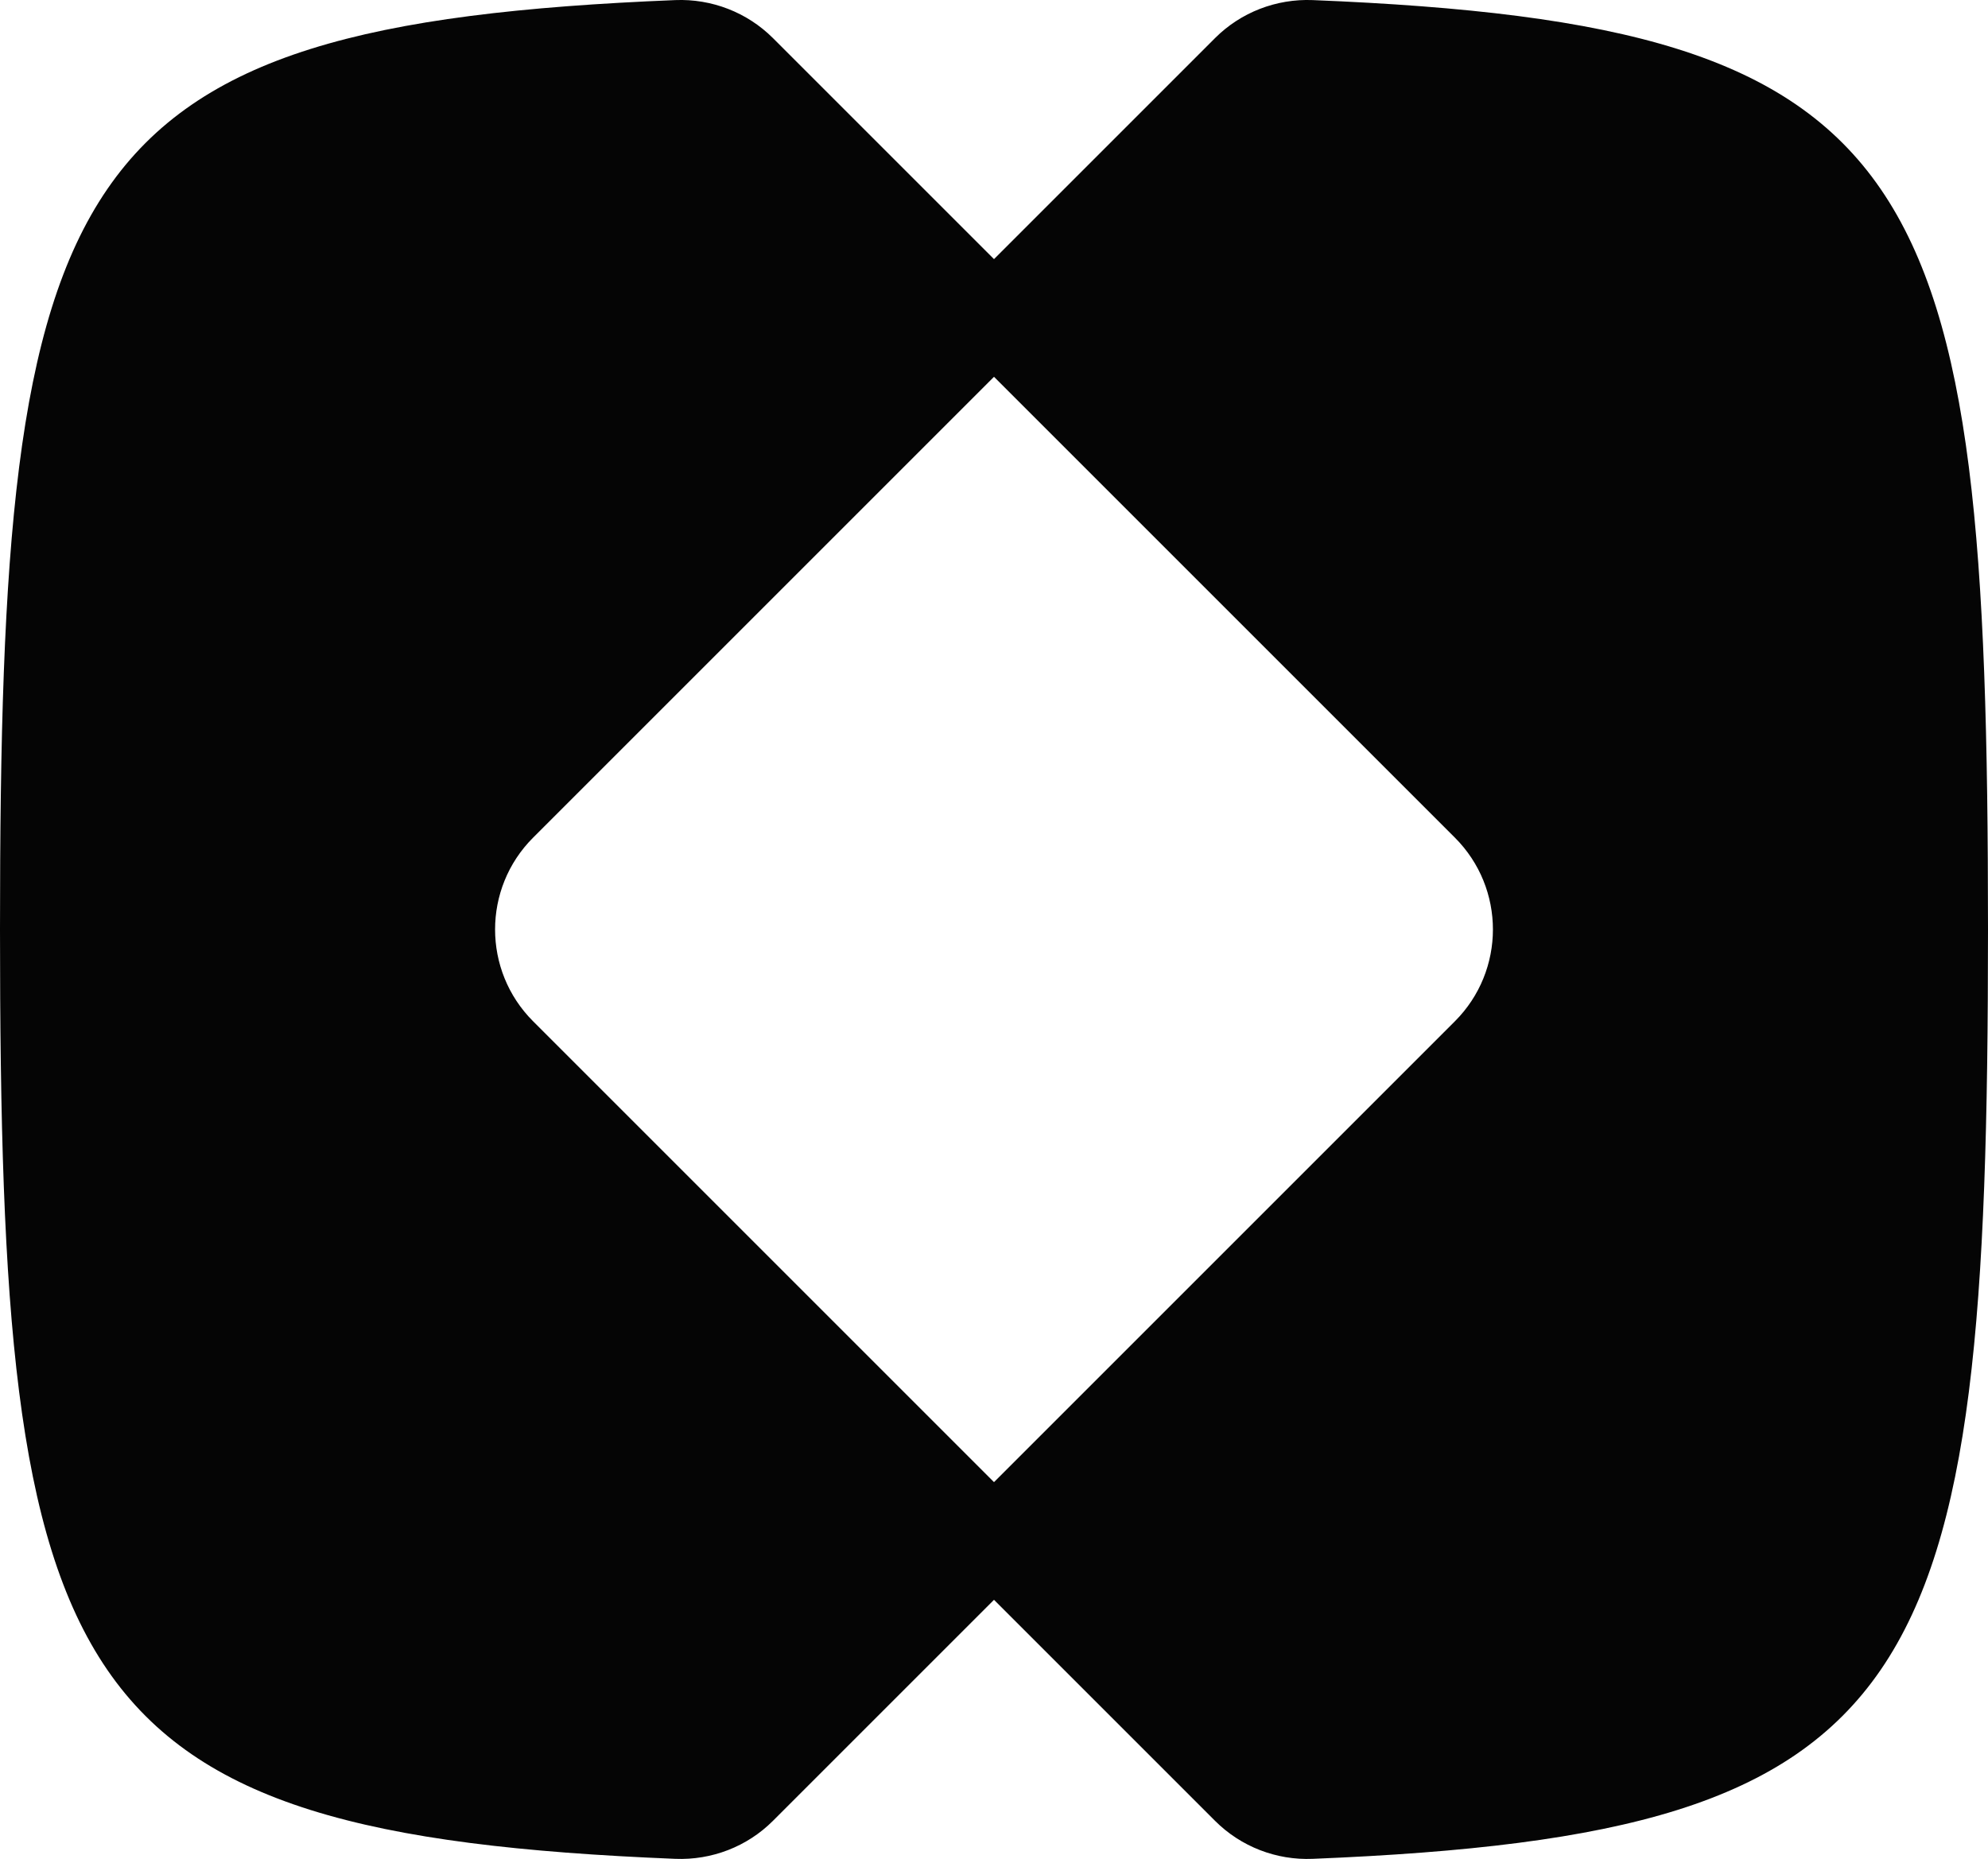
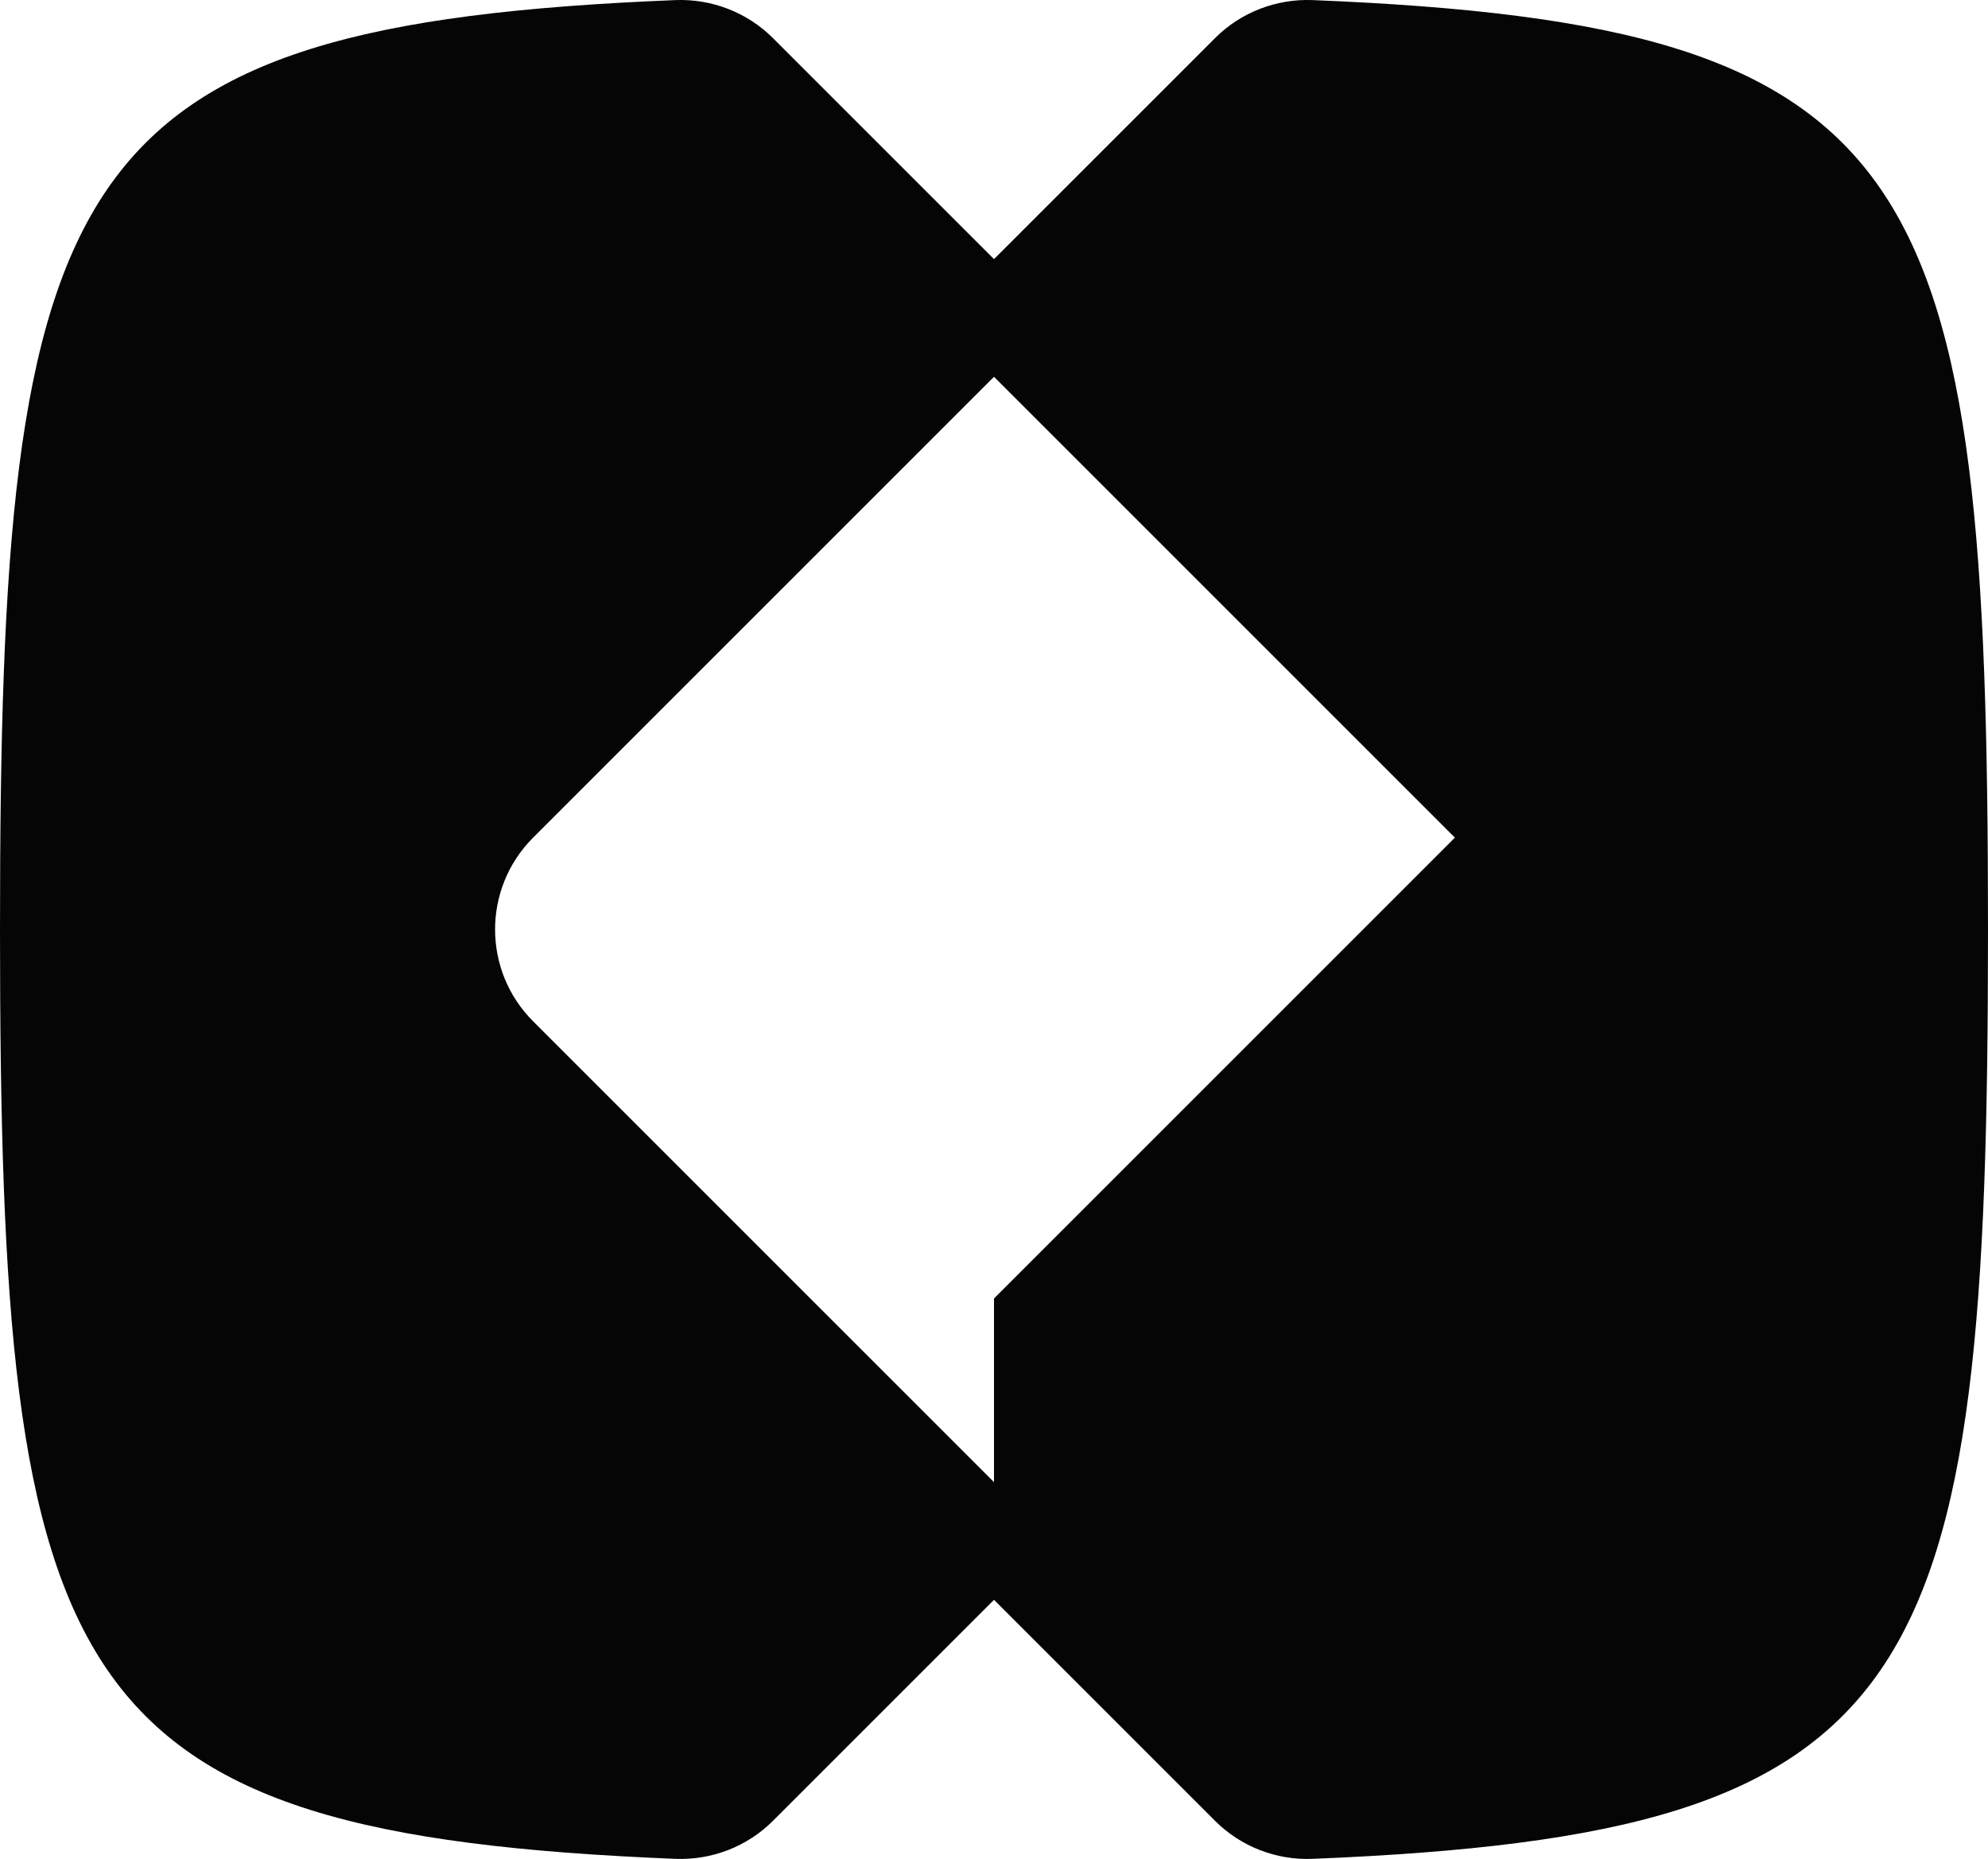
<svg xmlns="http://www.w3.org/2000/svg" id="Notes" viewBox="0 0 219.94 205.69">
  <defs>
    <style>.cls-1{fill:#050505;}</style>
  </defs>
-   <path class="cls-1" d="m134.43,4.21l-24.46,24.46-24.46-24.46C82.65,1.36,78.73-.15,74.71.01,6.75,2.77,0,18.75,0,102.84s6.75,100.08,74.71,102.83c4.03.16,7.95-1.35,10.8-4.2l24.46-24.46,24.46,24.46c2.85,2.85,6.77,4.37,10.8,4.2,67.96-2.76,74.71-18.73,74.71-102.83S213.19,2.77,145.23.01c-4.03-.16-7.95,1.35-10.8,4.2Zm-24.46,159.78l-50.99-50.99c-5.61-5.61-5.61-14.71,0-20.32l50.99-50.99,50.99,50.99c5.61,5.61,5.61,14.71,0,20.32l-50.99,50.99Z" />
+   <path class="cls-1" d="m134.43,4.21l-24.46,24.46-24.46-24.46C82.65,1.36,78.73-.15,74.71.01,6.75,2.77,0,18.75,0,102.84s6.75,100.08,74.71,102.83c4.03.16,7.95-1.35,10.8-4.2l24.46-24.46,24.46,24.46c2.85,2.85,6.77,4.37,10.8,4.2,67.96-2.76,74.71-18.73,74.71-102.83S213.19,2.77,145.23.01c-4.03-.16-7.95,1.35-10.8,4.2Zm-24.46,159.78l-50.99-50.99c-5.61-5.61-5.61-14.71,0-20.32l50.99-50.99,50.99,50.99l-50.99,50.99Z" />
</svg>